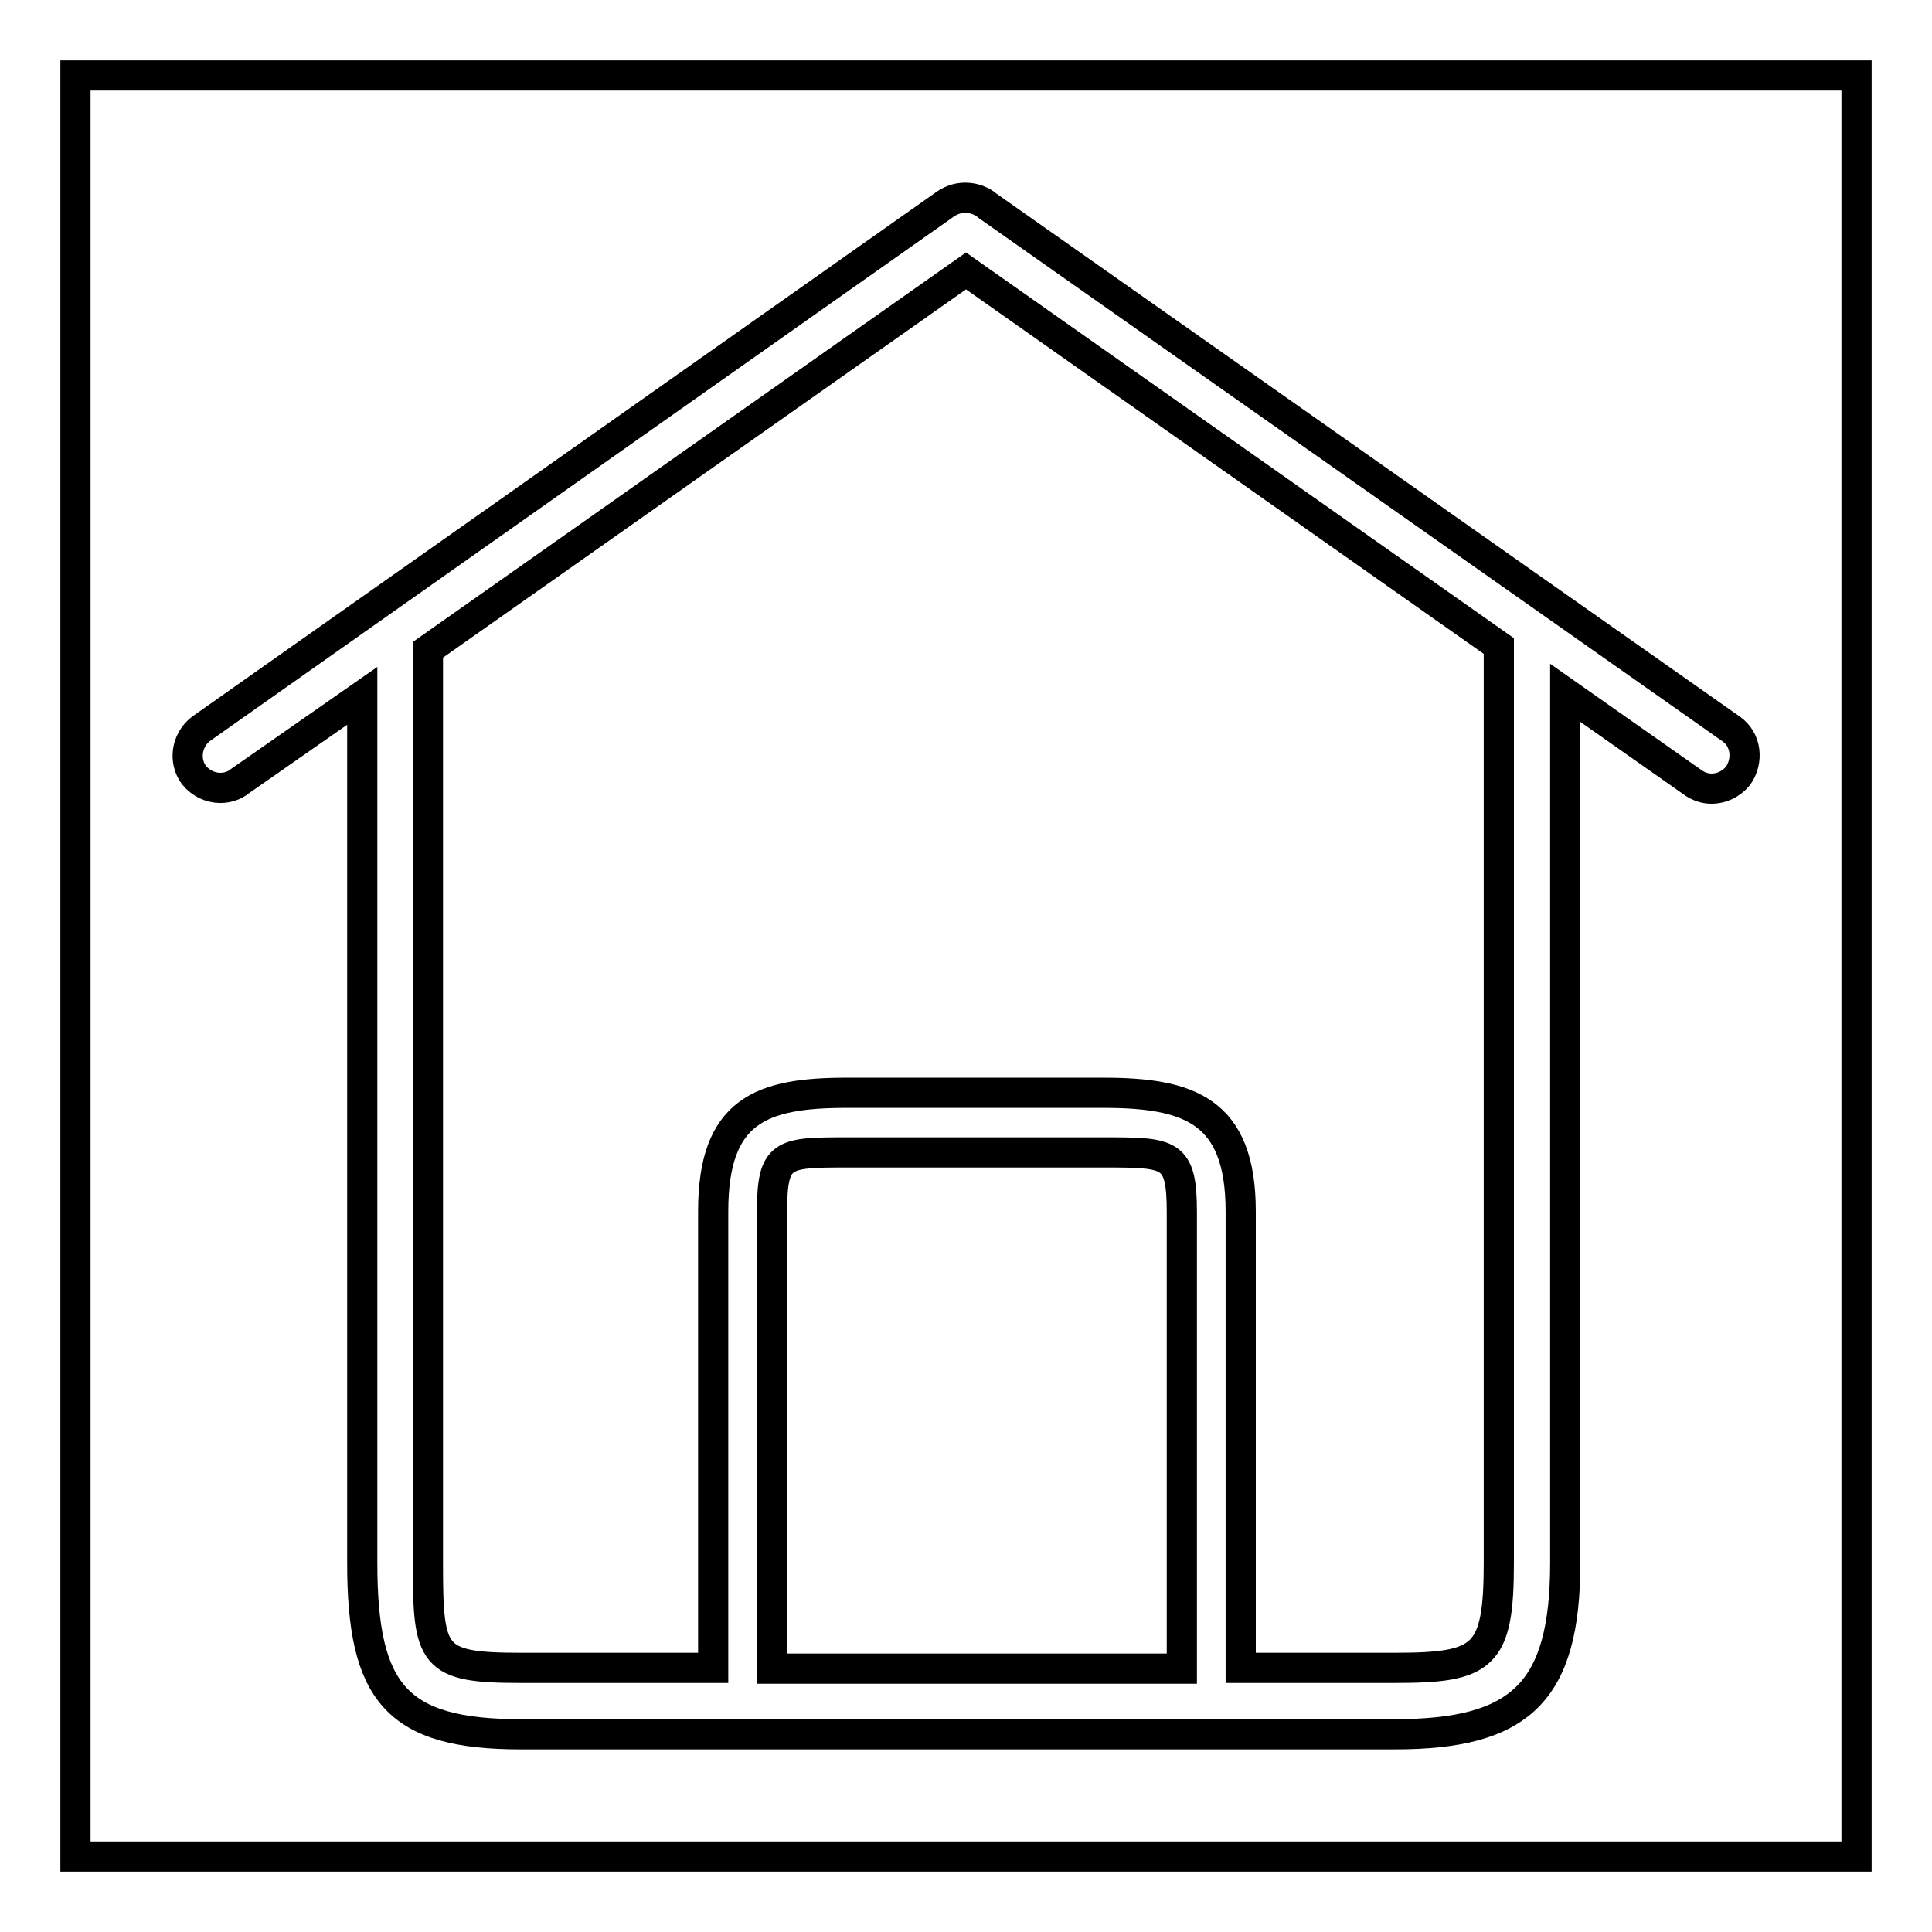
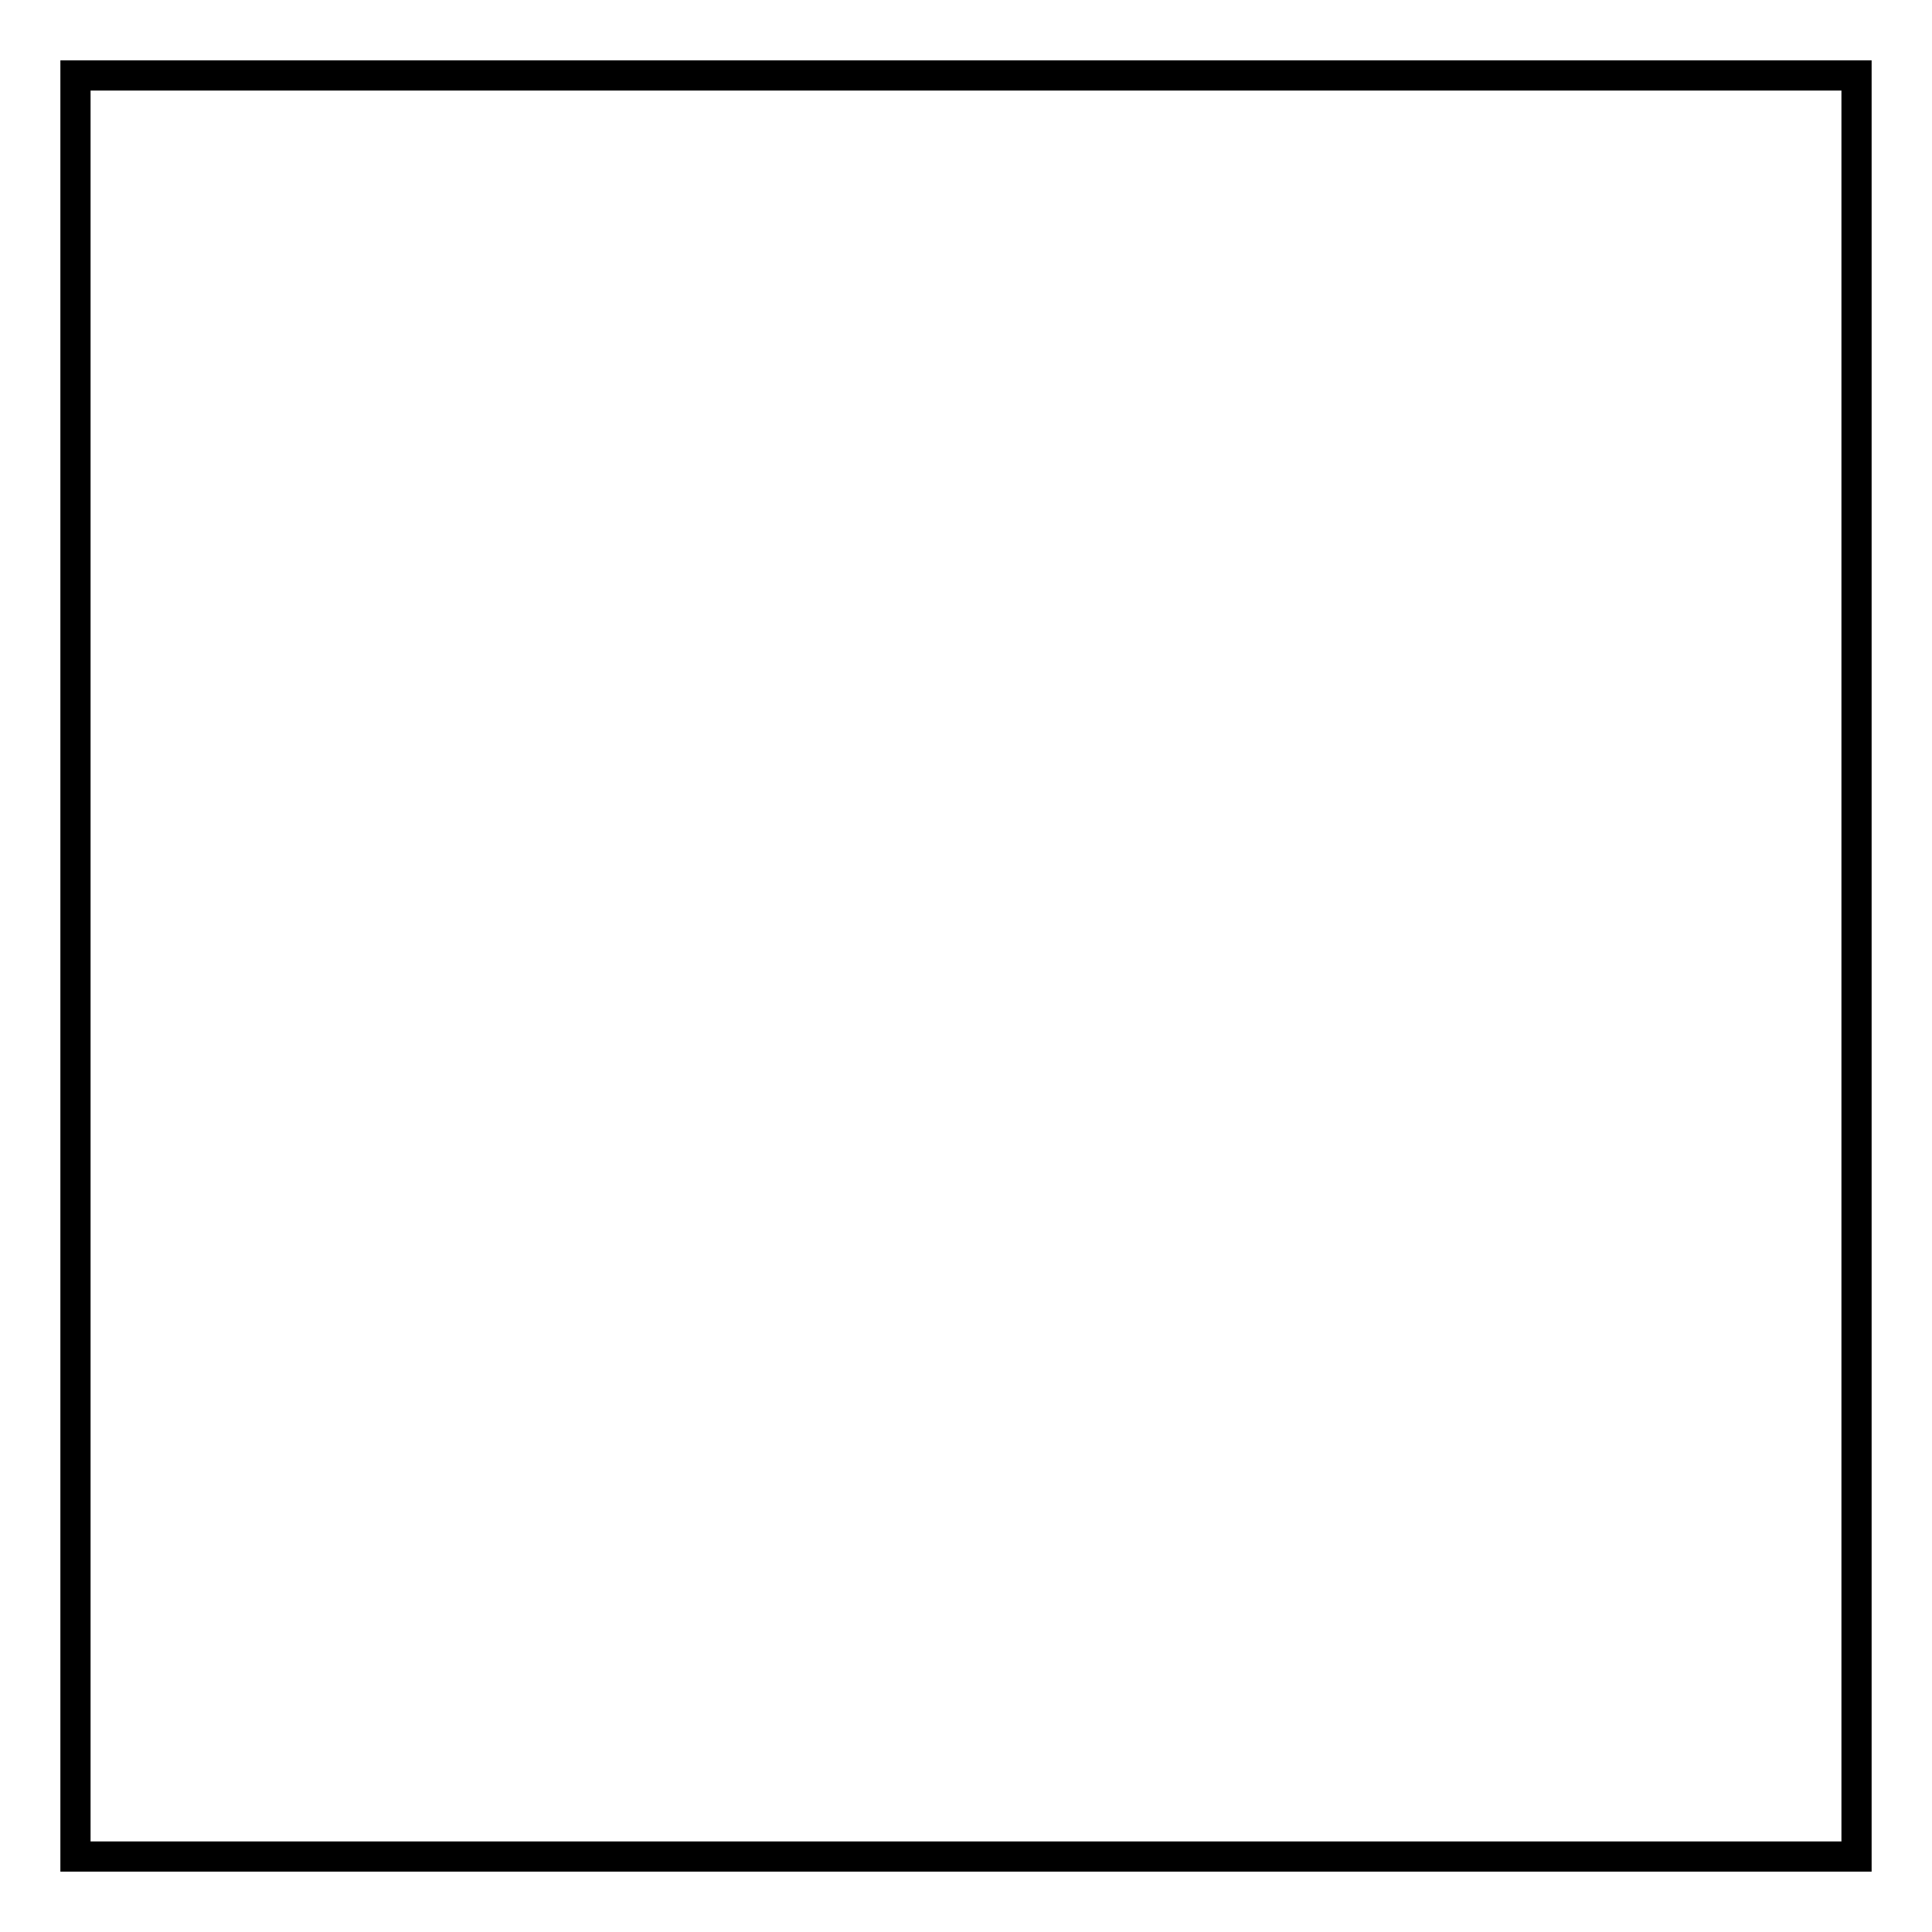
<svg xmlns="http://www.w3.org/2000/svg" version="1.1" x="0px" y="0px" viewBox="0 0 256 256" enable-background="new 0 0 256 256" xml:space="preserve">
  <g>
    <g>
      <path stroke-width="4" fill-opacity="0" stroke="#000000" d="M10,10h236v236H10V10L10,10z" />
-       <path stroke-width="4" fill-opacity="0" stroke="#000000" d="M229.4,96.6l-98.5-69.3c-0.8-0.7-1.9-1.1-3-1.1c-1.1,0-2.1,0.4-3,1.1L26.6,96.6c-1.9,1.5-2.3,4.2-0.9,6.1c0.9,1.1,2.2,1.7,3.5,1.7c0.9,0,1.9-0.3,2.6-0.9L48,92.2v114.9c0,17.2,4.5,22.7,21,22.7h115.8c16.6,0,22.6-5.5,22.6-22.7V91.8l16.8,11.8c0.8,0.6,1.7,0.9,2.6,0.9c1.3,0,2.6-0.6,3.5-1.7C231.7,100.8,231.4,98,229.4,96.6z M156.6,221.1h-54.3v-60.5c0-7.8,1.3-7.9,9.8-7.9h34.4c8.6,0,10.1,0.1,10.1,7.9V221.1L156.6,221.1z M198.6,207.1c0,12.5-2,13.9-13.8,13.9h-20.4v-60.5c0-13.4-6.9-15.7-18.2-15.7h-34c-11.3,0-17.7,2.3-17.7,15.7v60.5H69c-11.8,0-12.3-1.4-12.3-13.9V86.1L128,35.9l70.6,49.7V207.1z" />
    </g>
  </g>
</svg>